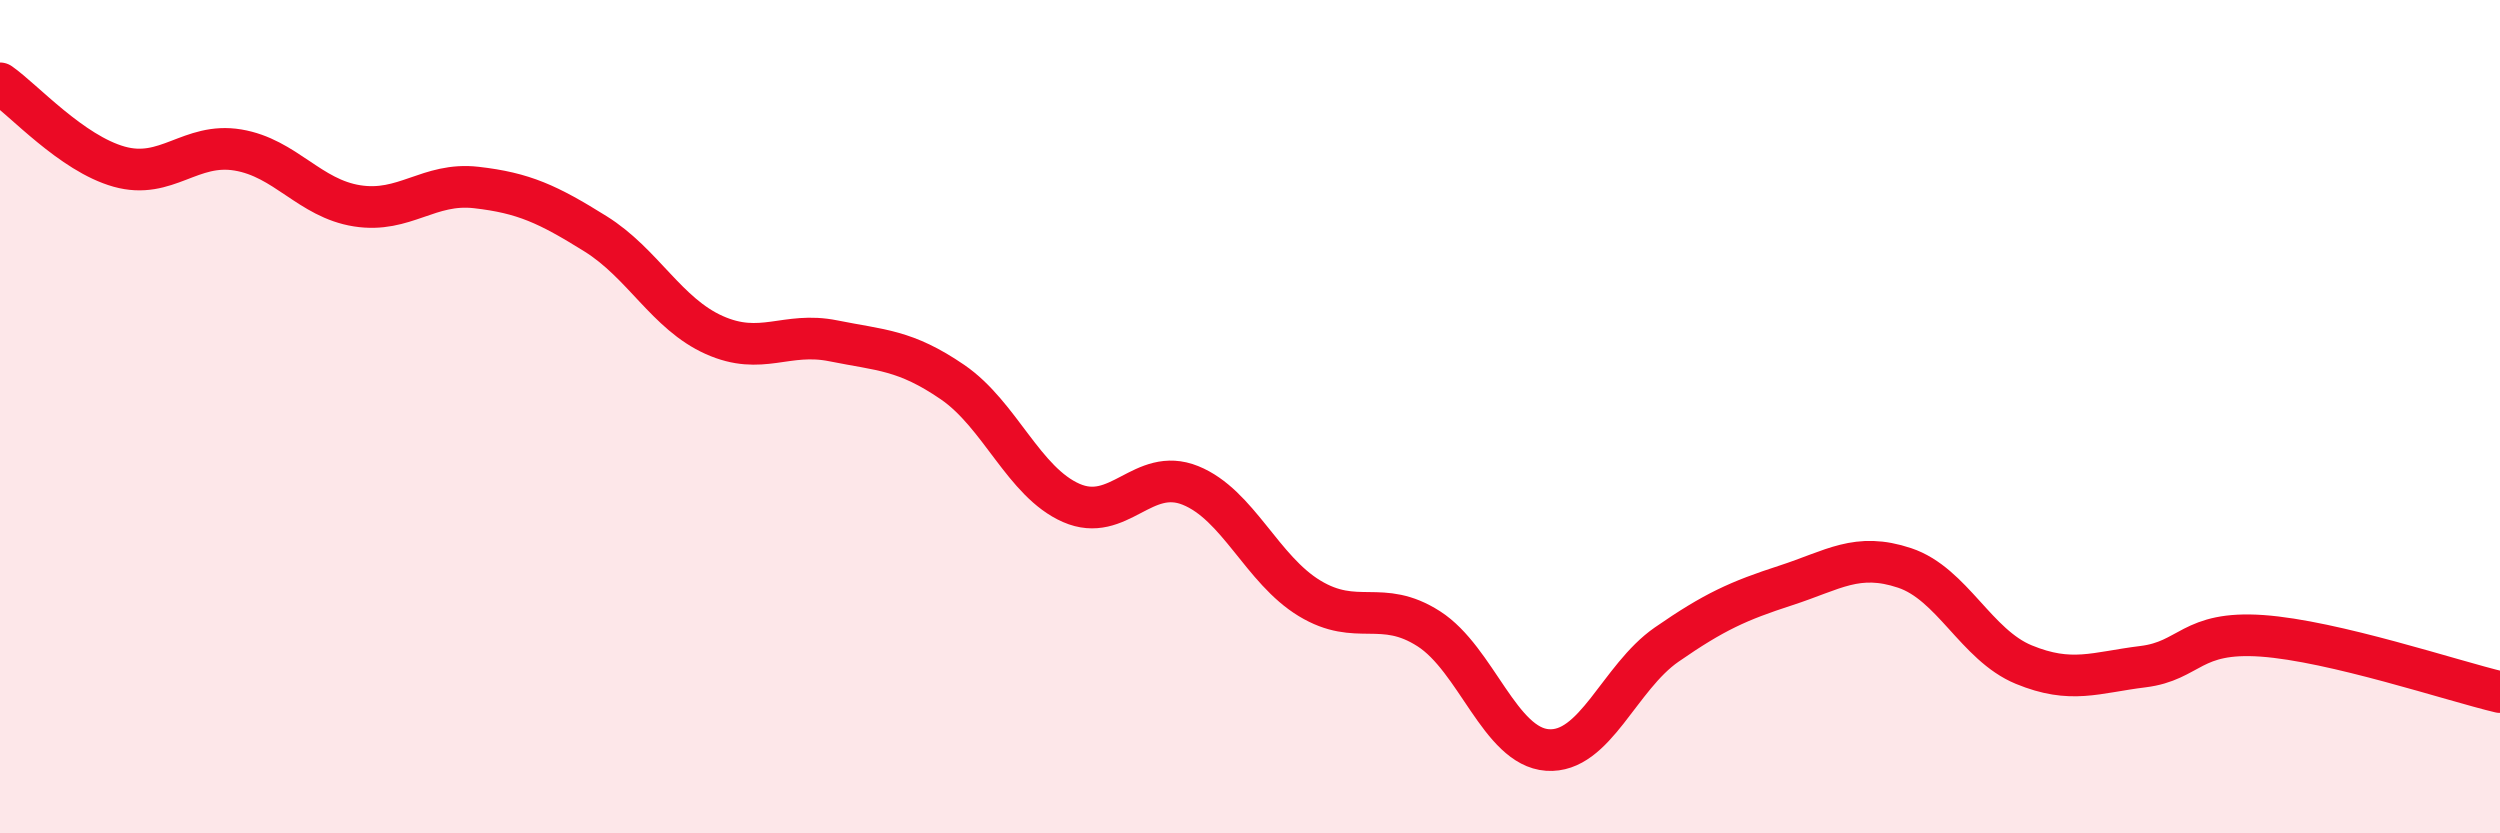
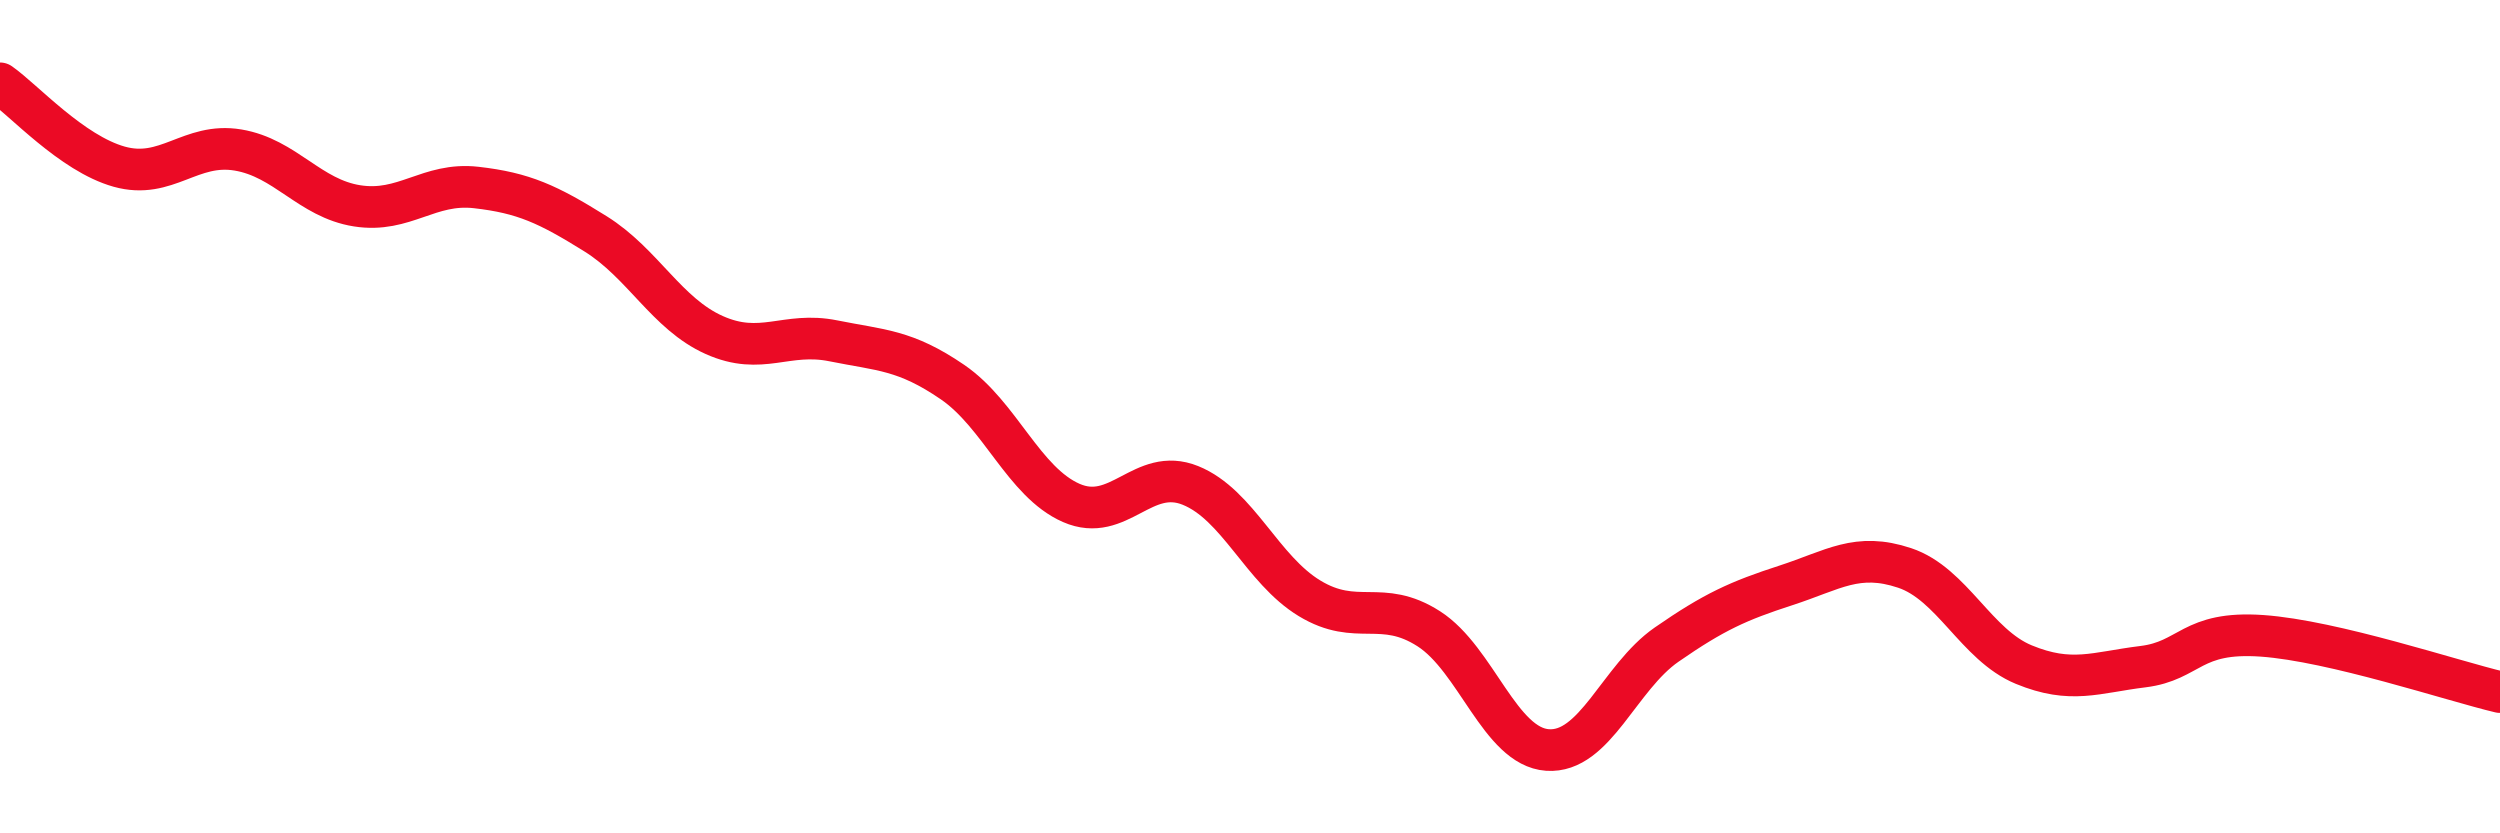
<svg xmlns="http://www.w3.org/2000/svg" width="60" height="20" viewBox="0 0 60 20">
-   <path d="M 0,2 C 0.57,2.4 1.72,3.68 2.86,4 C 4,4.32 4.57,3.41 5.71,3.6 C 6.85,3.79 7.43,4.76 8.57,4.94 C 9.71,5.12 10.29,4.37 11.43,4.5 C 12.57,4.63 13.15,4.9 14.29,5.61 C 15.43,6.32 16,7.53 17.14,8.04 C 18.28,8.55 18.86,7.95 20,8.18 C 21.14,8.41 21.72,8.39 22.86,9.17 C 24,9.95 24.57,11.57 25.71,12.07 C 26.85,12.57 27.43,11.19 28.57,11.65 C 29.71,12.11 30.29,13.67 31.43,14.36 C 32.57,15.05 33.15,14.36 34.29,15.09 C 35.43,15.82 36,17.92 37.14,18 C 38.28,18.08 38.86,16.26 40,15.47 C 41.14,14.68 41.72,14.42 42.86,14.05 C 44,13.68 44.57,13.25 45.71,13.63 C 46.85,14.01 47.43,15.48 48.57,15.95 C 49.71,16.42 50.29,16.14 51.43,16 C 52.57,15.86 52.58,15.14 54.29,15.26 C 56,15.38 58.86,16.34 60,16.61L60 20L0 20Z" fill="#EB0A25" opacity="0.1" stroke-linecap="round" stroke-linejoin="round" />
  <path d="M 0,2 C 0.57,2.4 1.72,3.68 2.86,4 C 4,4.32 4.57,3.41 5.71,3.6 C 6.85,3.79 7.43,4.76 8.57,4.94 C 9.71,5.12 10.29,4.37 11.43,4.5 C 12.57,4.63 13.15,4.9 14.29,5.61 C 15.43,6.32 16,7.53 17.14,8.04 C 18.28,8.55 18.86,7.95 20,8.18 C 21.14,8.41 21.72,8.39 22.86,9.17 C 24,9.95 24.57,11.57 25.71,12.07 C 26.85,12.57 27.43,11.19 28.57,11.65 C 29.71,12.11 30.29,13.67 31.43,14.36 C 32.57,15.05 33.15,14.36 34.29,15.09 C 35.43,15.82 36,17.92 37.14,18 C 38.28,18.08 38.86,16.26 40,15.47 C 41.14,14.68 41.72,14.42 42.86,14.05 C 44,13.68 44.57,13.25 45.71,13.63 C 46.85,14.01 47.43,15.48 48.57,15.95 C 49.71,16.42 50.29,16.14 51.43,16 C 52.57,15.86 52.58,15.14 54.29,15.26 C 56,15.38 58.86,16.34 60,16.61" stroke="#EB0A25" stroke-width="1" fill="none" stroke-linecap="round" stroke-linejoin="round" />
</svg>